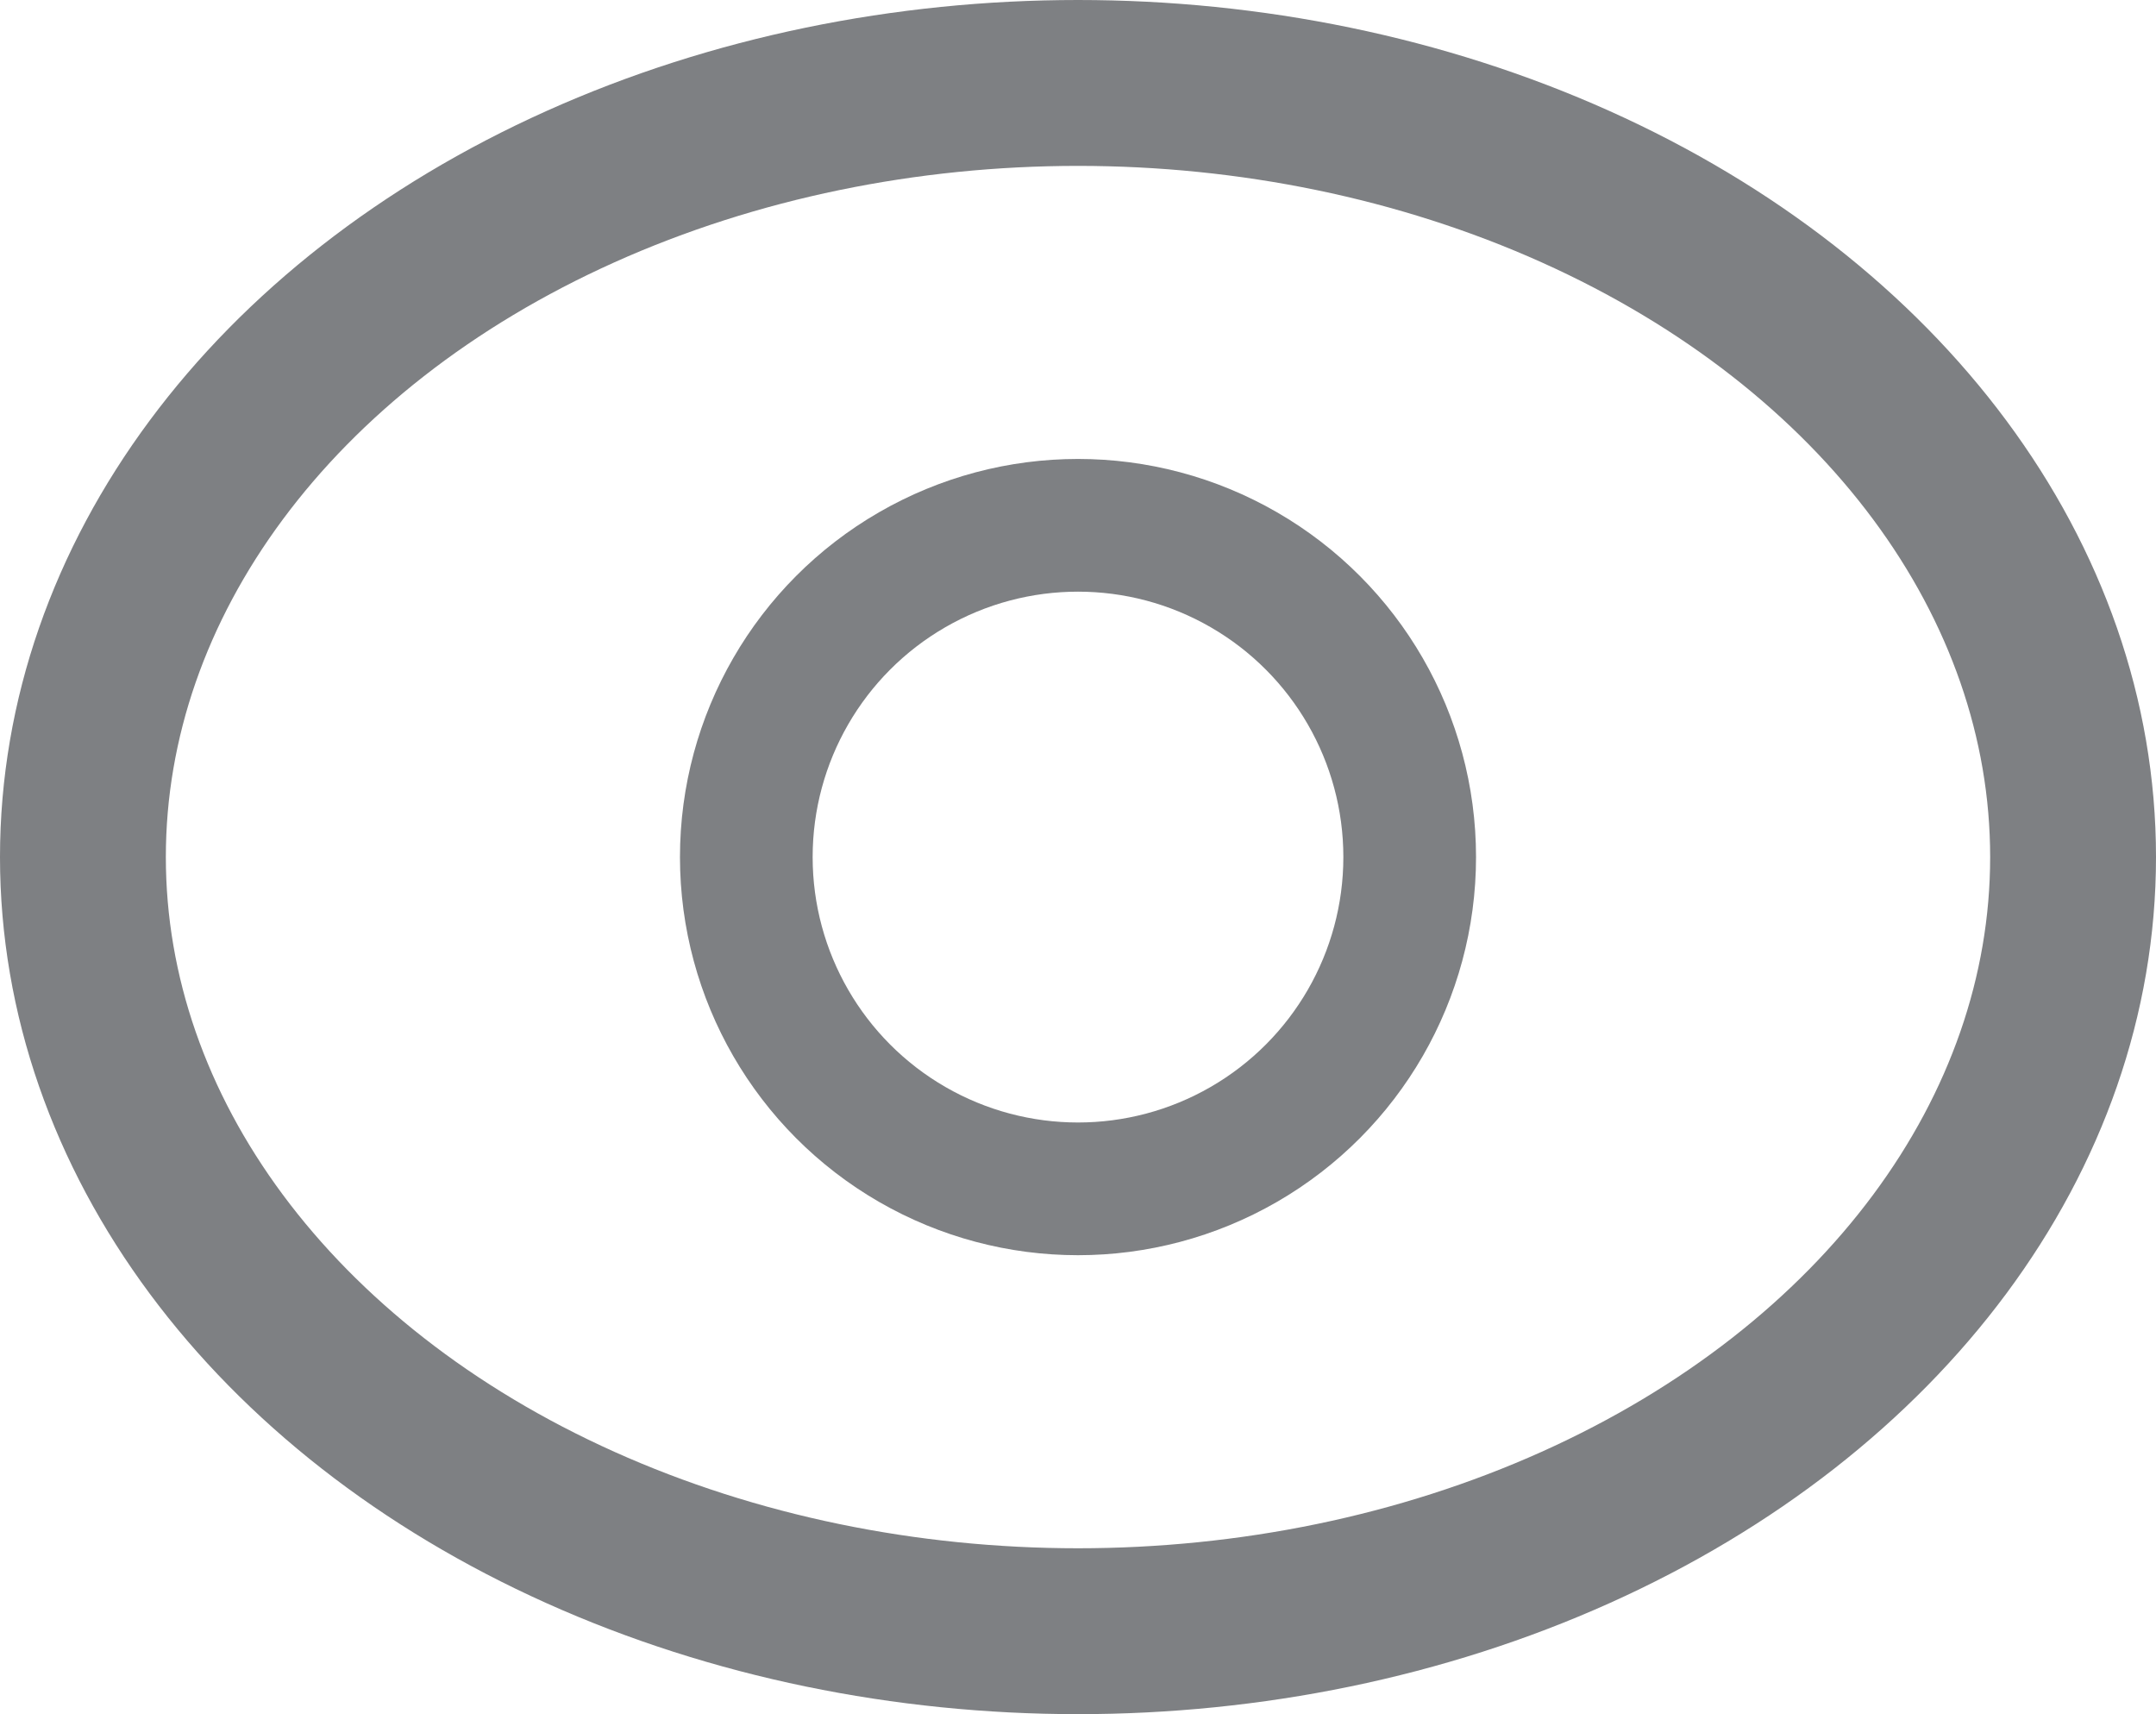
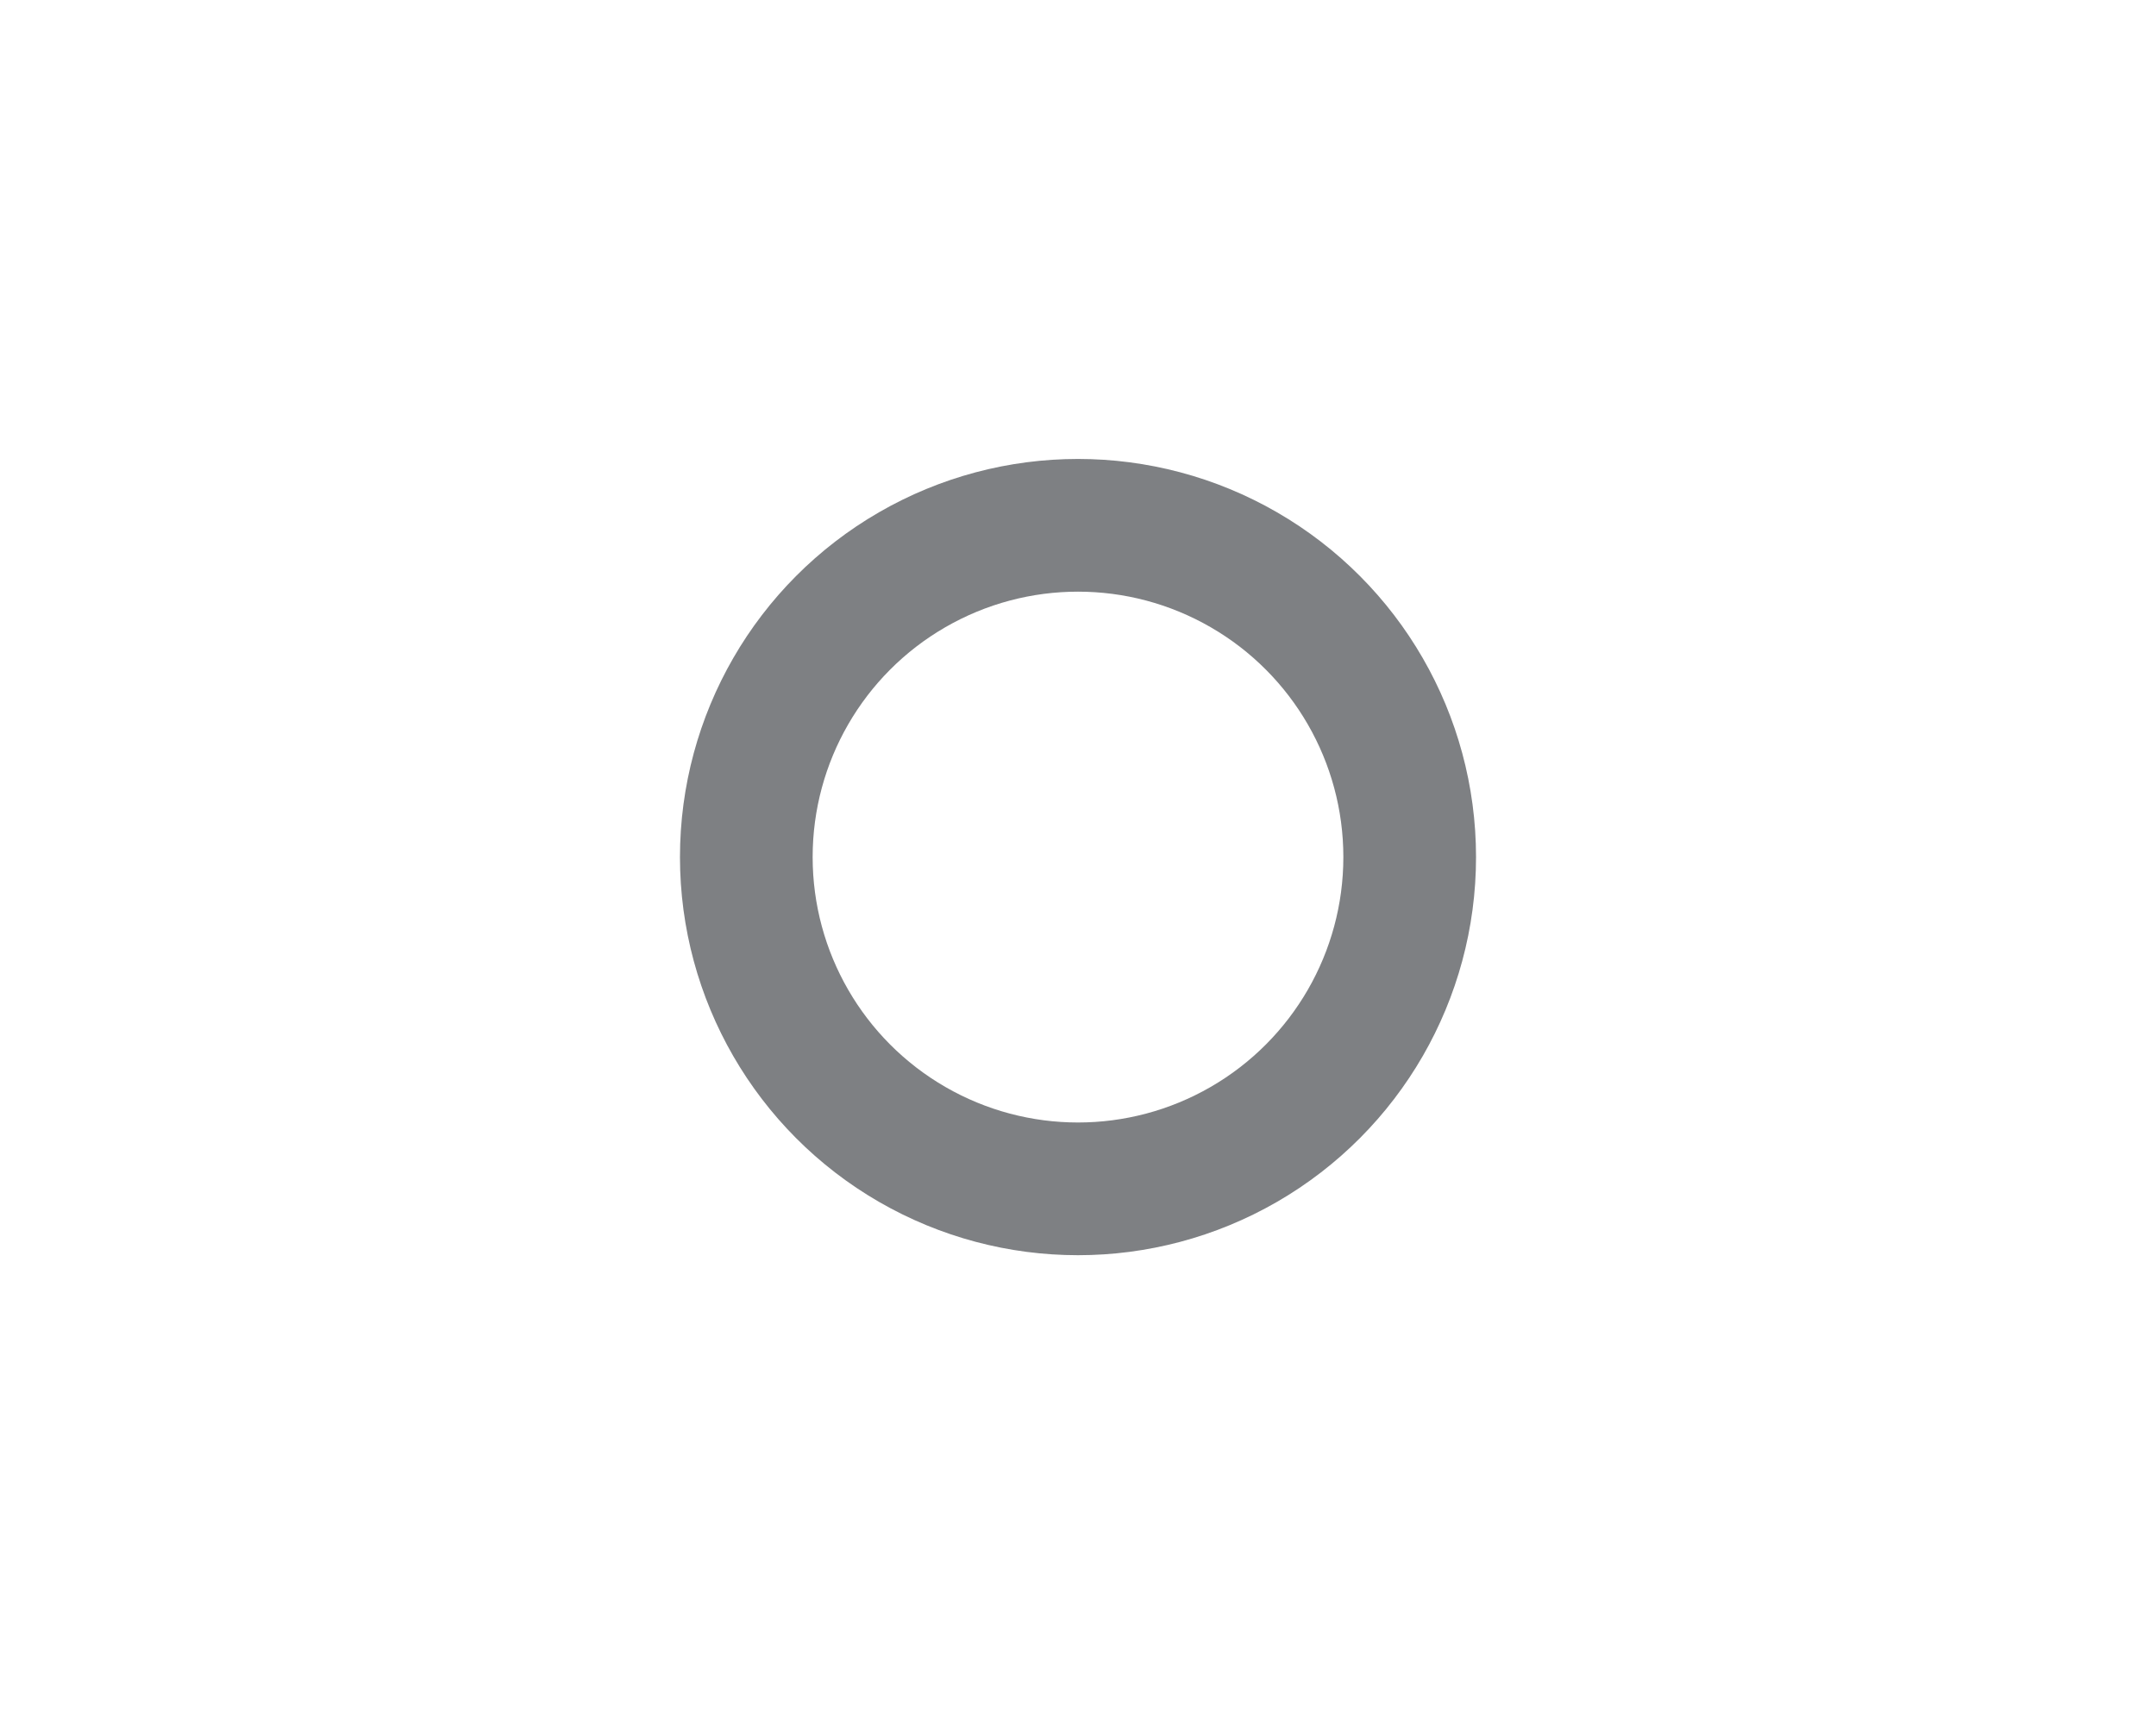
<svg xmlns="http://www.w3.org/2000/svg" width="19.5" height="15.5">
-   <ellipse cx="9.75" cy="7.75" rx="9" ry="7" stroke-width="1.5" fill="none" stroke="#7e8083" />
  <circle cx="9.75" cy="7.75" r="3" stroke-width="1.2" fill="none" stroke="#7e8083" />
</svg>